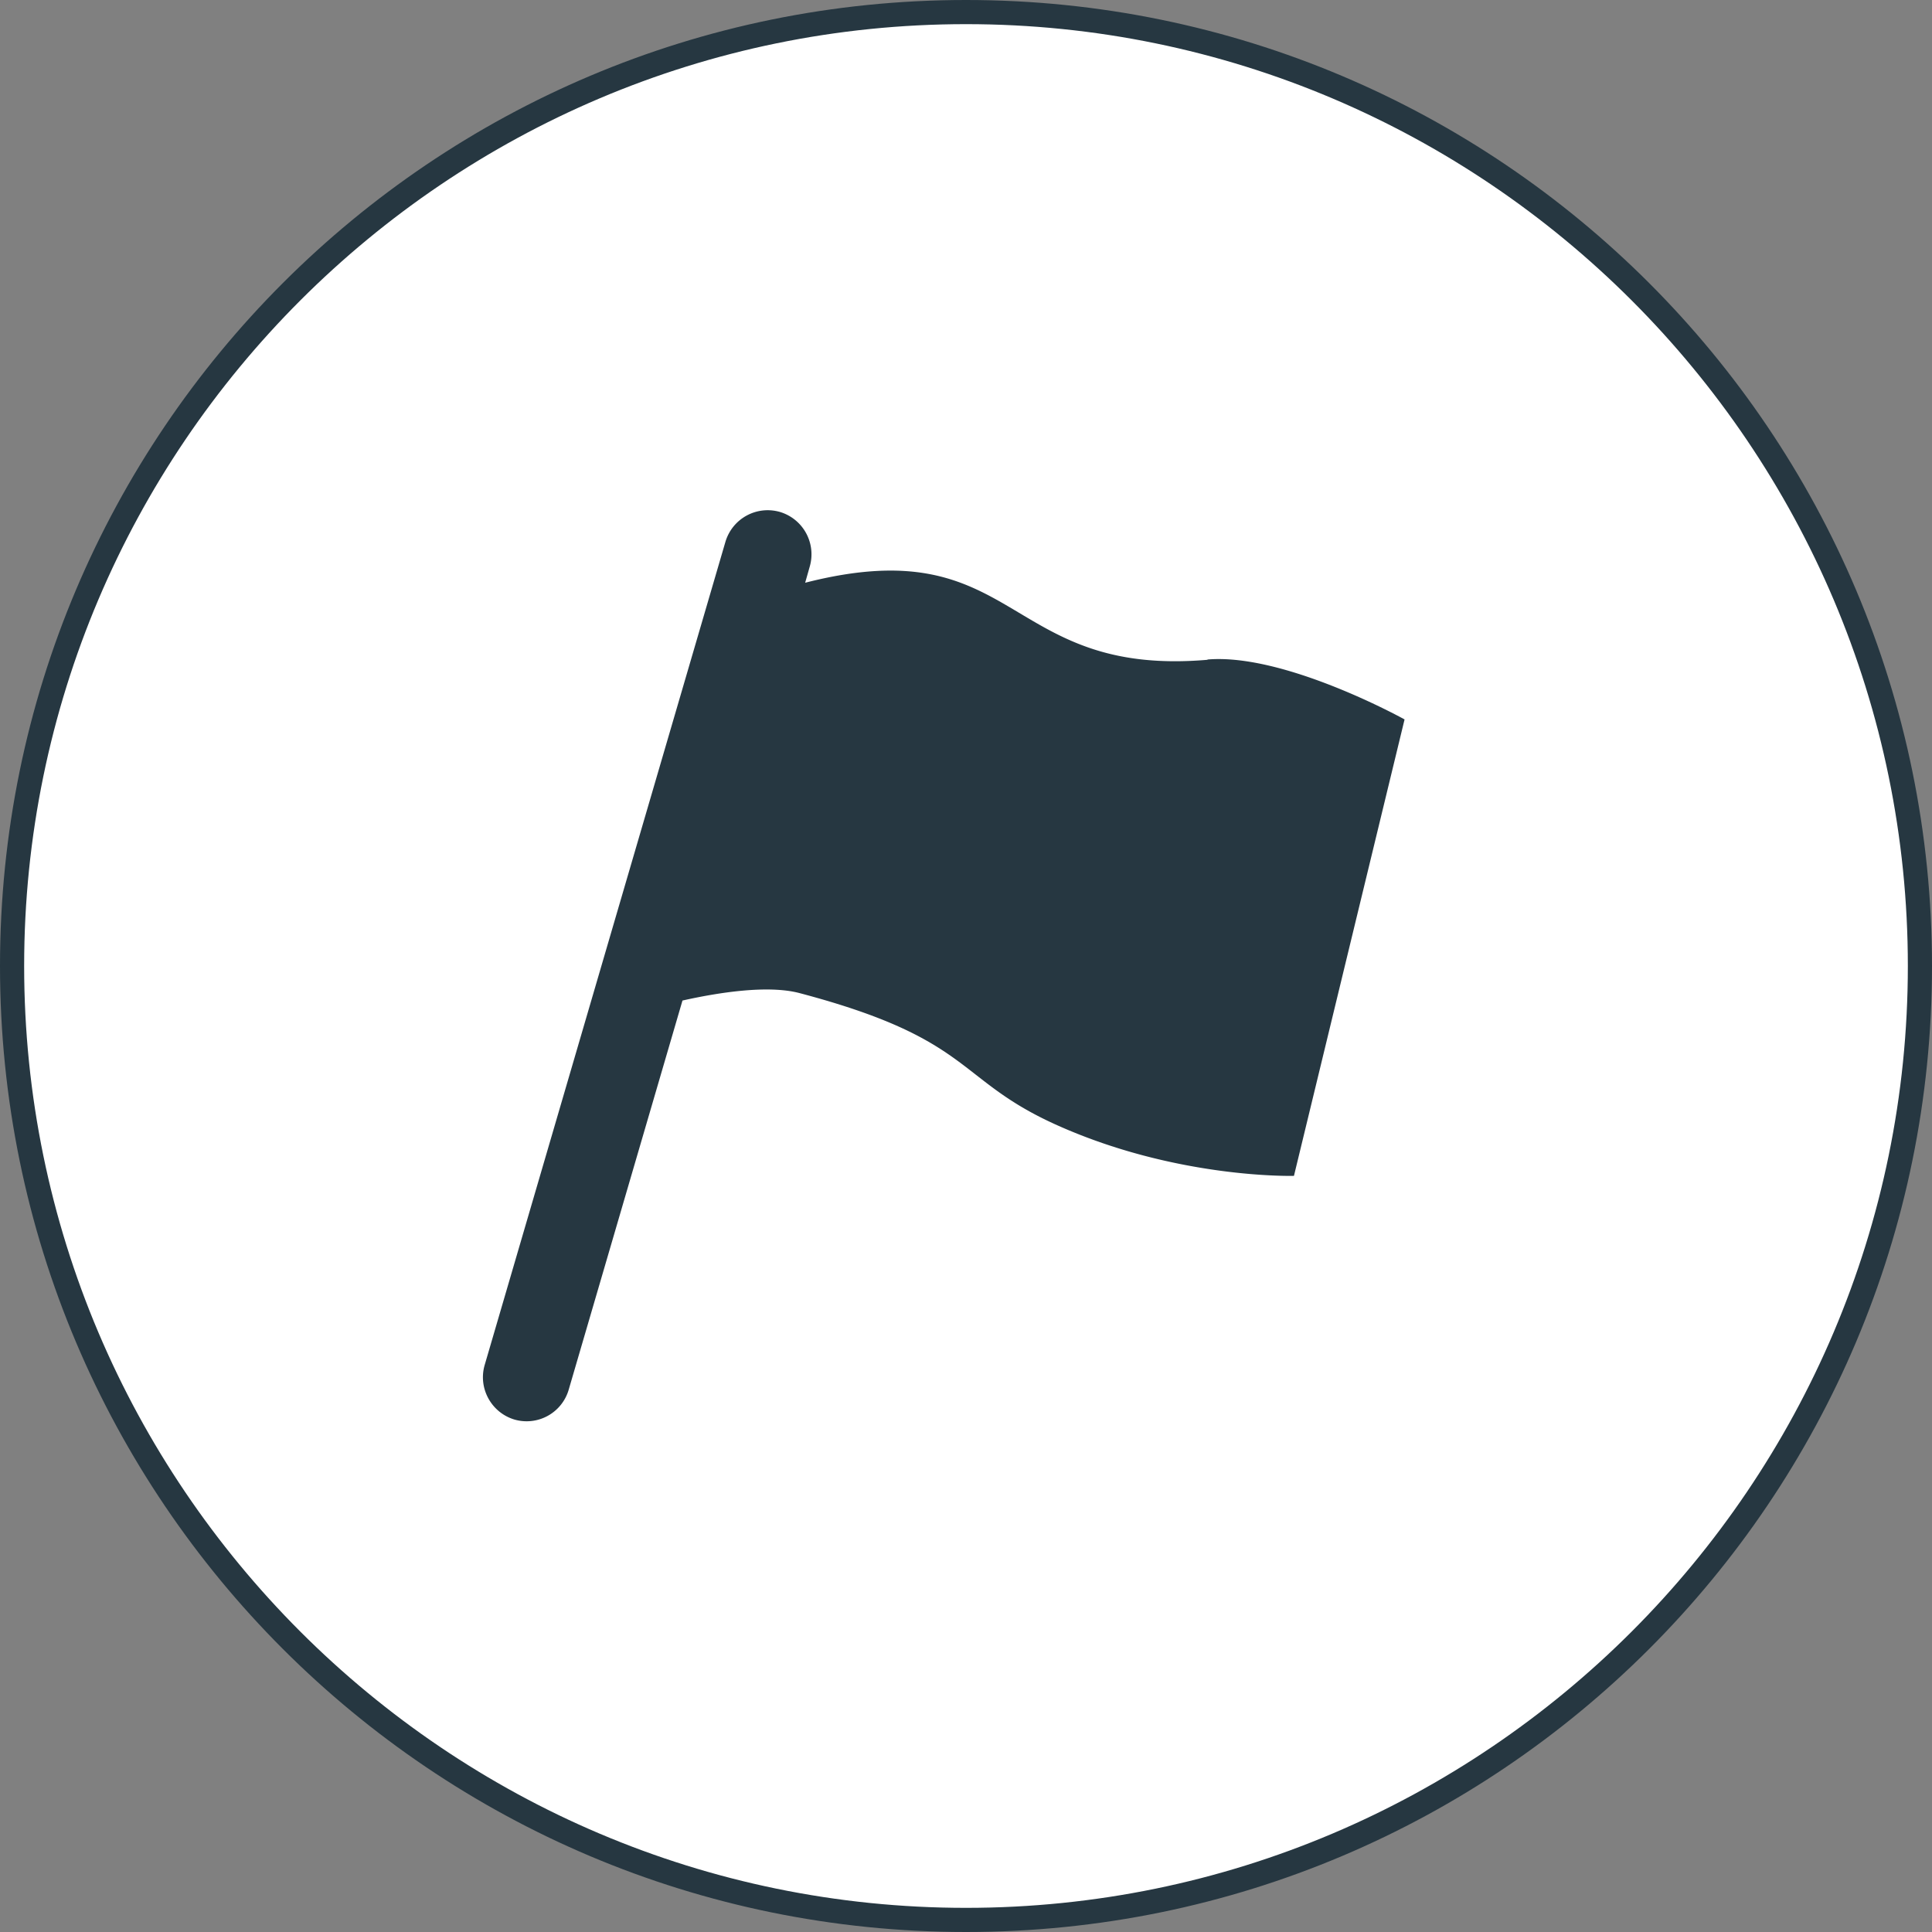
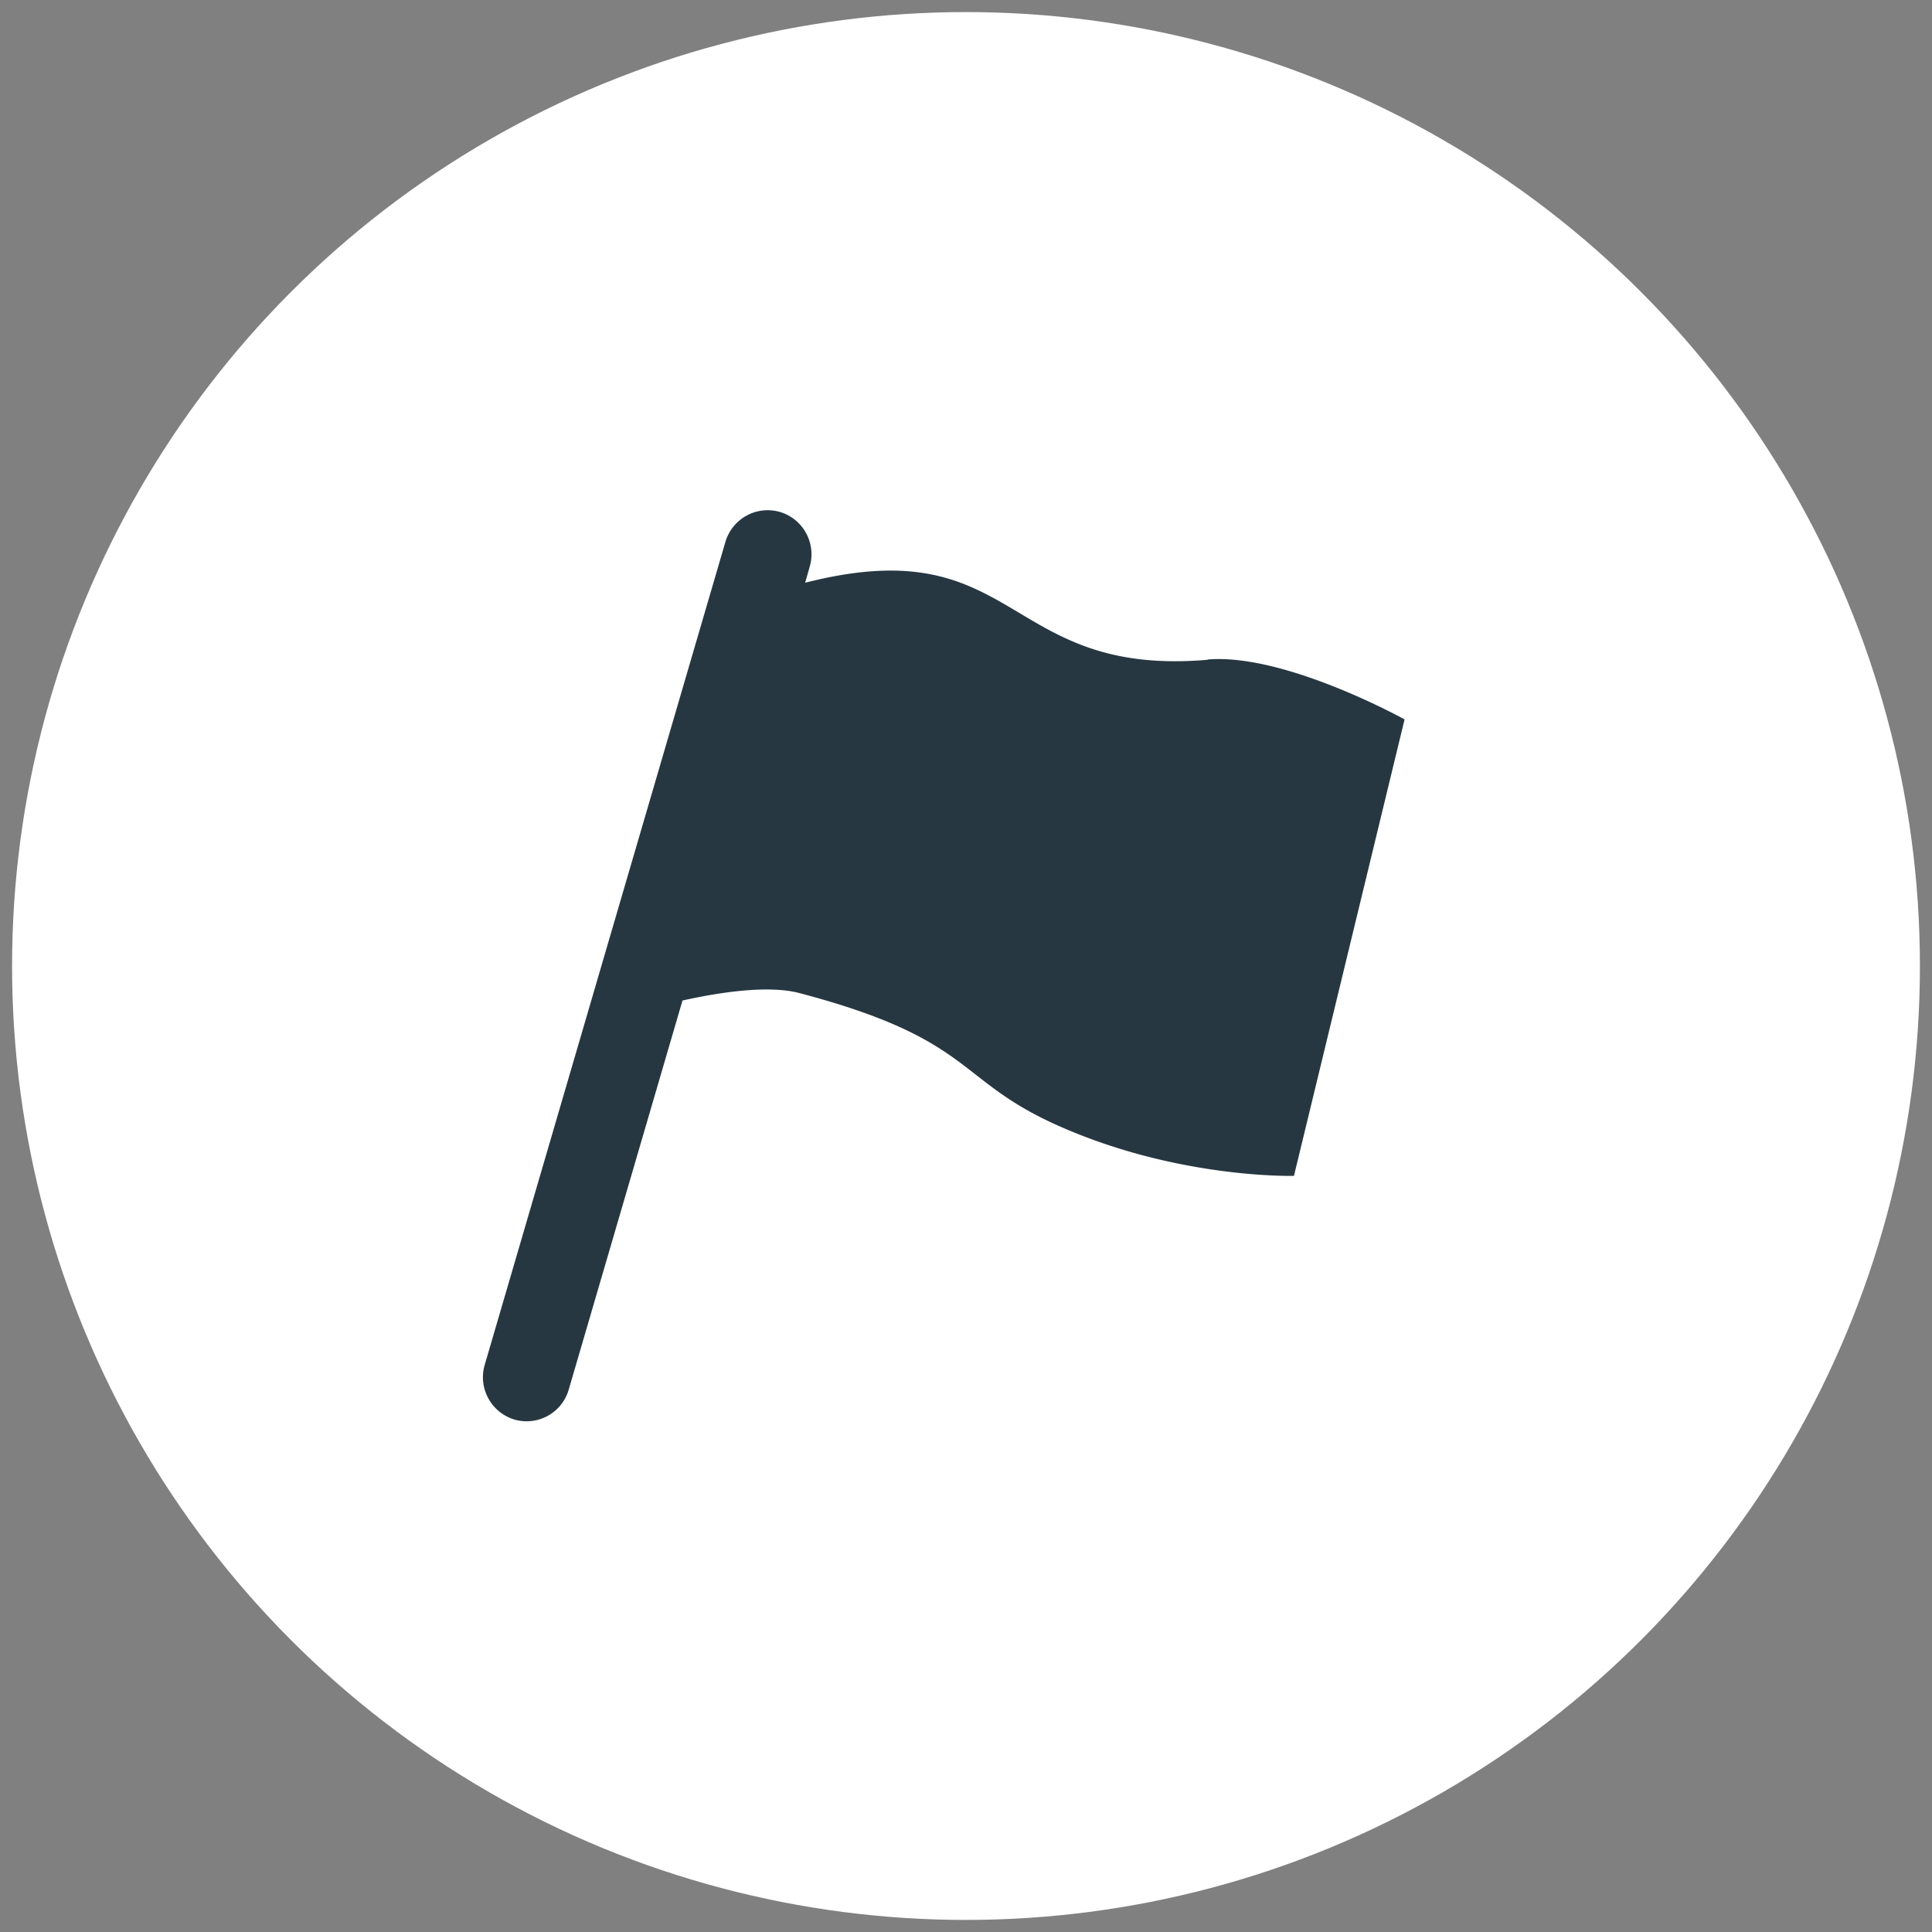
<svg xmlns="http://www.w3.org/2000/svg" width="80" height="80" viewBox="0 0 80 80">
  <rect x="0" y="0" width="80" height="80" fill="#808080" stroke="none" />
  <g id="design">
    <circle cx="40" cy="40" r="39.5" style="fill:#fff" />
-     <path d="M40 1c21.5 0 39 17.5 39 39S61.5 79 40 79 1 61.5 1 40 18.5 1 40 1m0-1C17.91 0 0 17.91 0 40s17.91 40 40 40 40-17.91 40-40S62.09 0 40 0Z" style="fill:#263741" />
    <path d="M50.01 27.32c-8.52.73-7.78-5.46-16.67-3.19l.19-.67a1.83 1.83 0 0 0-1.23-2.26c-.97-.28-1.97.27-2.26 1.23l-9.97 34.09c-.28.96.27 1.97 1.23 2.26a1.815 1.815 0 0 0 2.25-1.24l4.71-16.11c1.52-.34 3.54-.65 4.84-.31 7.19 1.9 6.45 3.55 10.58 5.43 5.02 2.28 9.9 2.14 9.9 2.14l4.58-18.9s-4.97-2.76-8.17-2.48Z" style="fill:#263741" />
-     <path d="M20 20h40v40H20z" style="fill:none" />
+     <path d="M20 20h40v40H20" style="fill:none" />
  </g>
</svg>